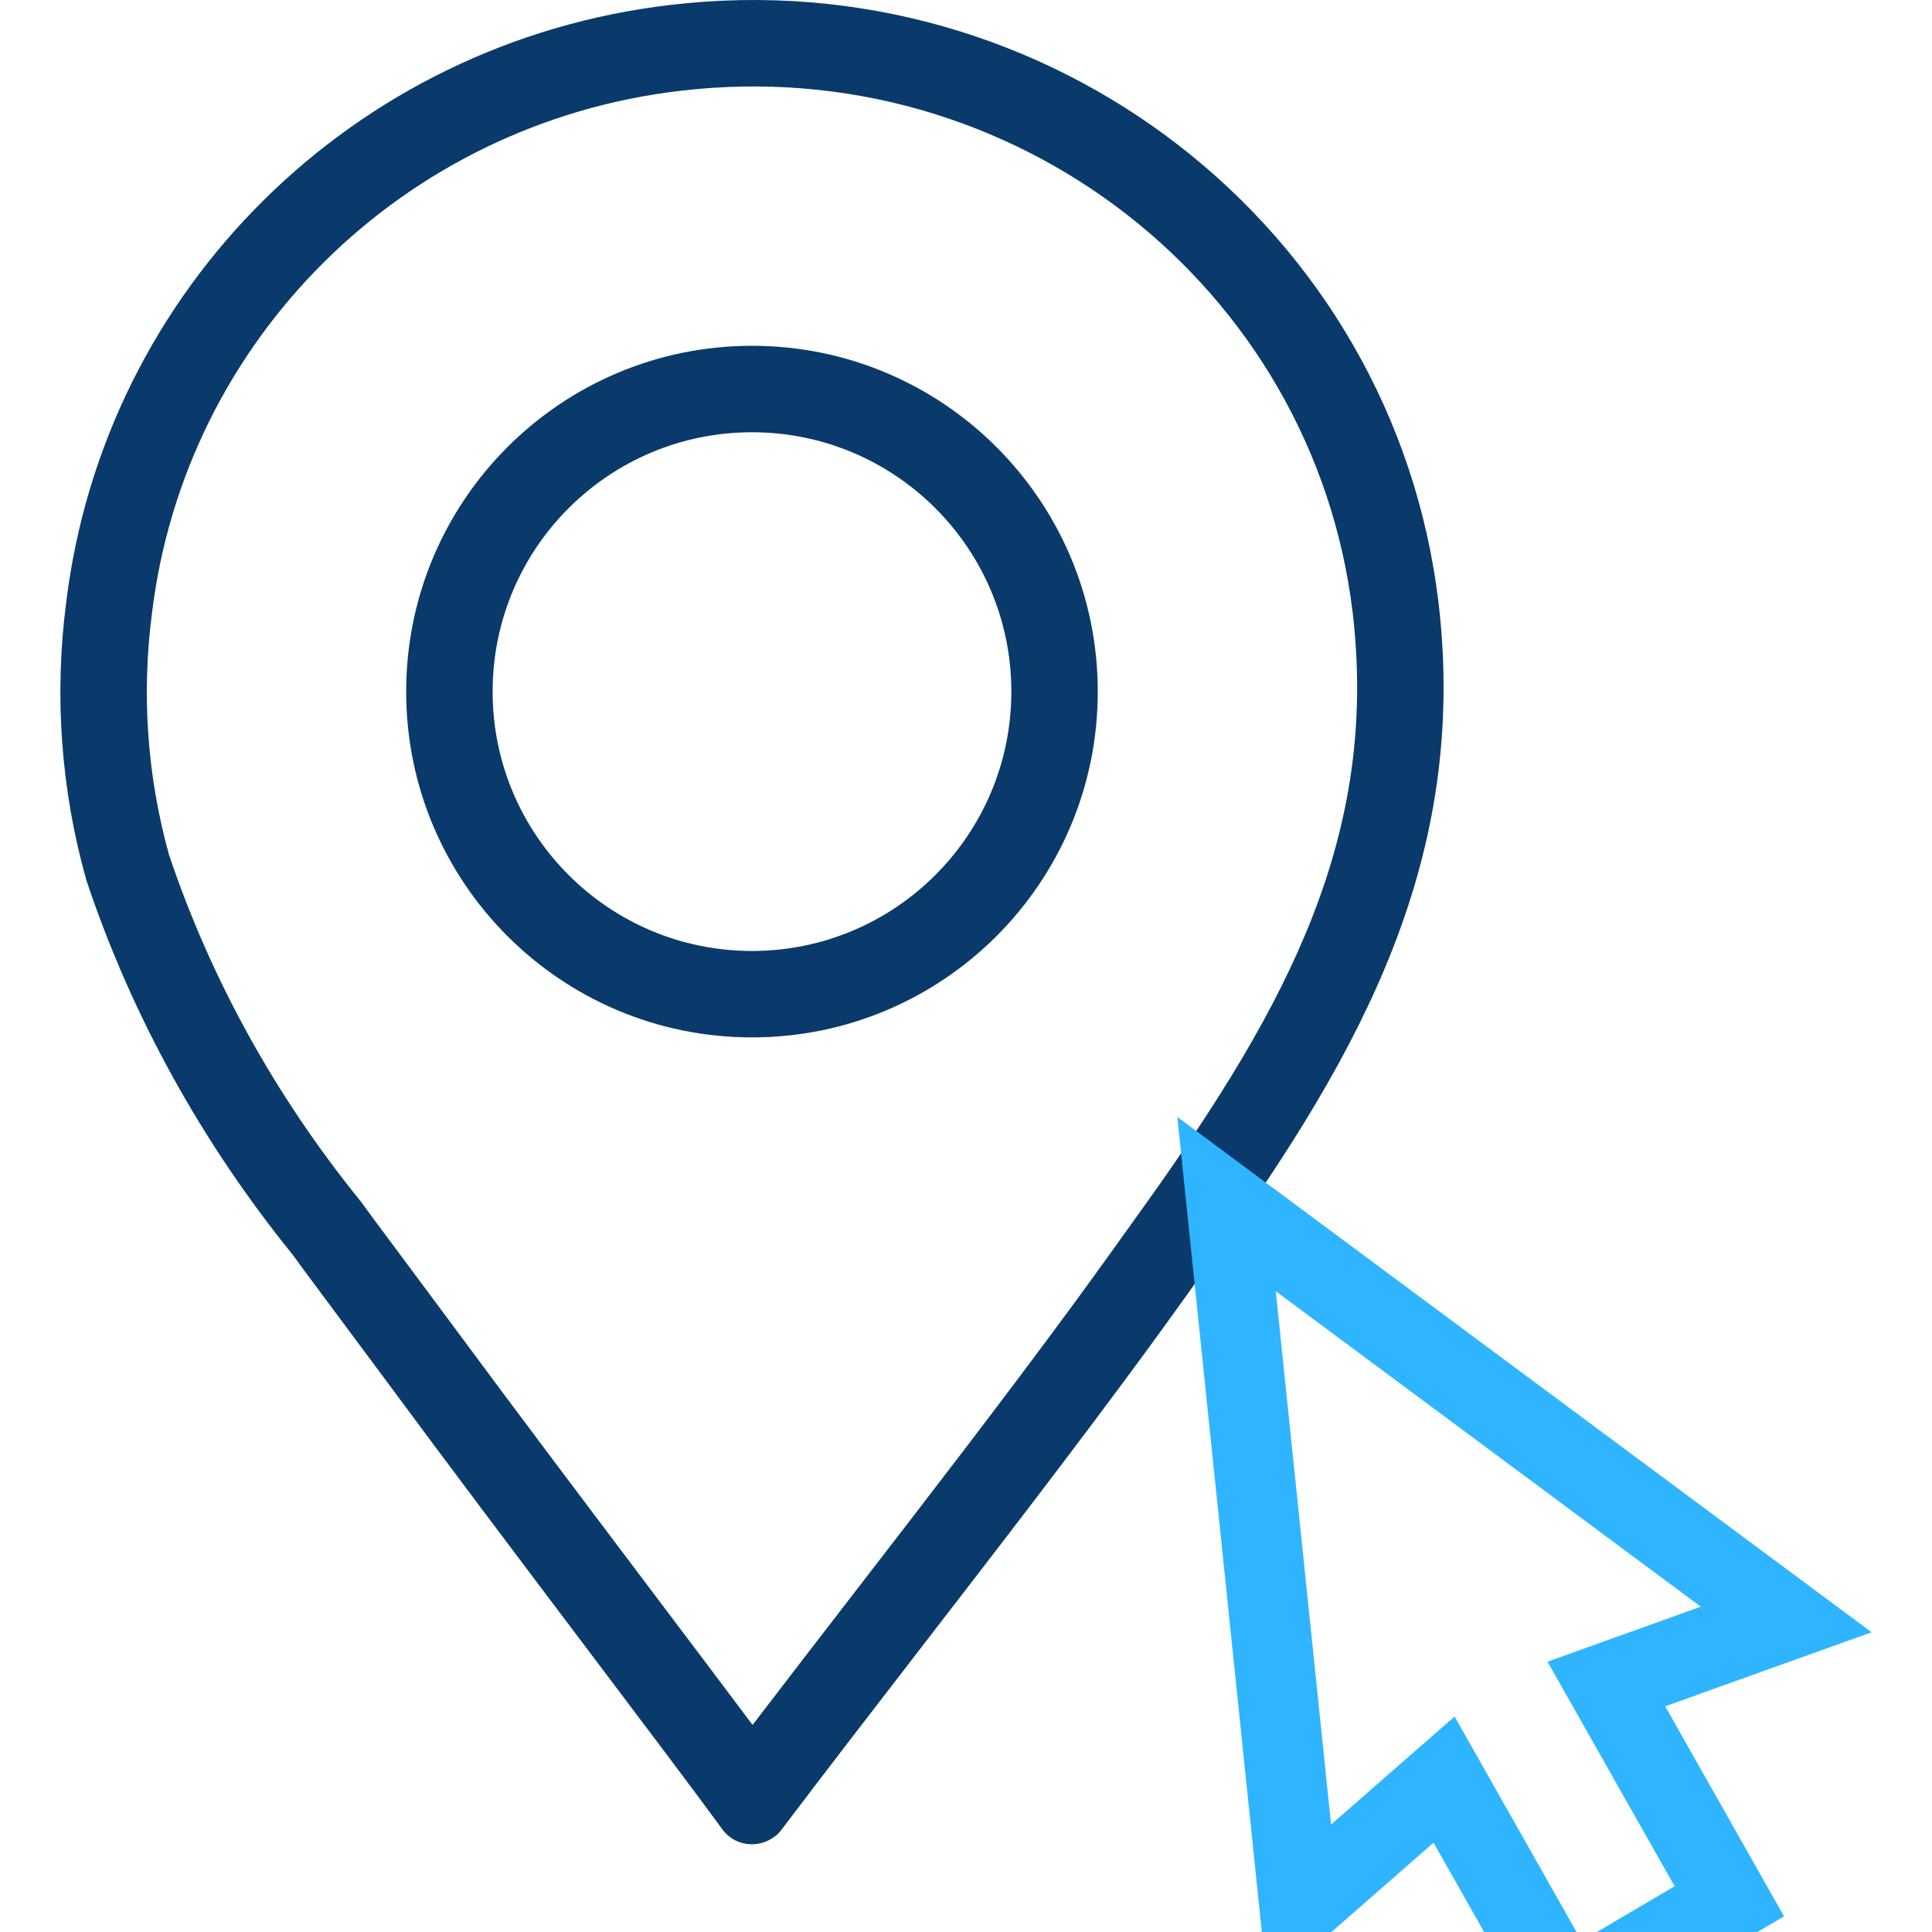
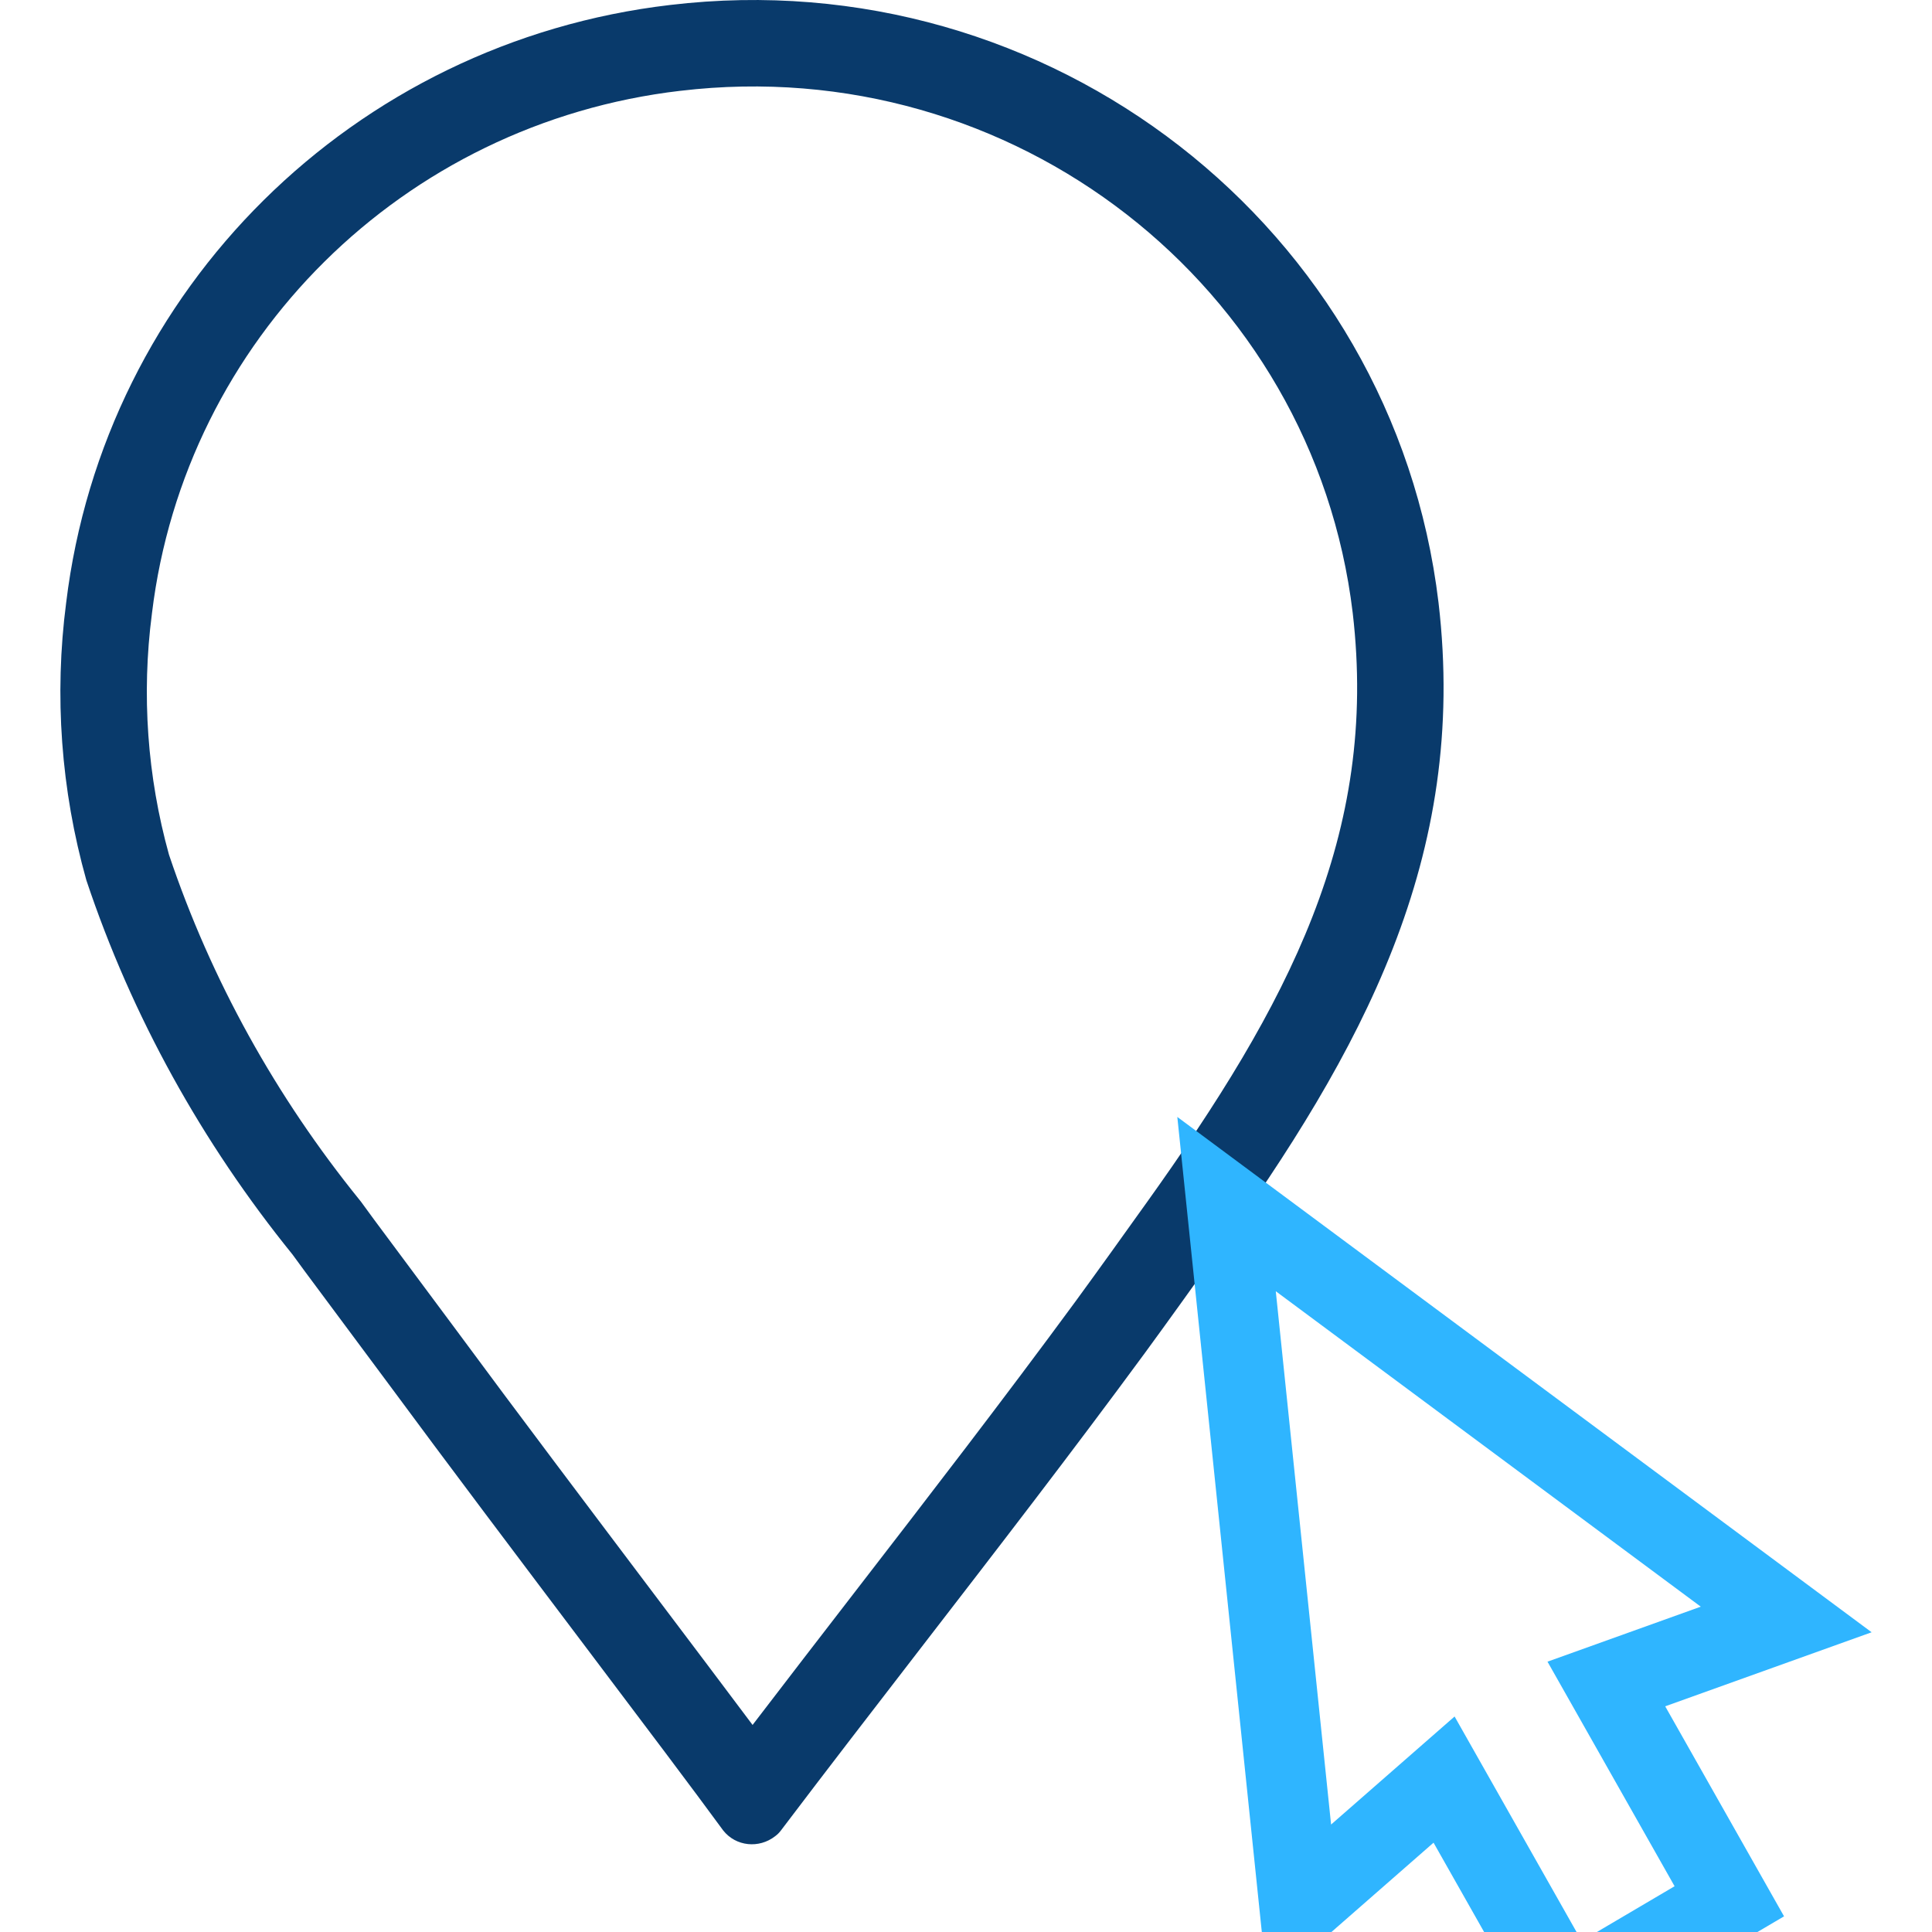
<svg xmlns="http://www.w3.org/2000/svg" width="64" height="64" viewBox="0 0 64 64" fill="none">
  <g clip-path="url(#clip0_588_1906)">
    <path fill-rule="evenodd" clip-rule="evenodd" d="M40.289 41.538C45.097 34.818 48.645 28.419 47.653 19.964C46.165 7.525 34.757 -1.327 22.204 0.164C11.711 1.391 3.451 9.582 2.192 19.964C1.791 23.04 2.02 26.173 2.86 29.156C4.367 33.667 6.694 37.857 9.689 41.556L10.09 42.104L12.799 45.747C14.836 48.507 17.28 51.747 19.436 54.604C21.319 57.099 22.981 59.301 23.959 60.639C24.379 61.167 25.142 61.243 25.676 60.828C25.753 60.771 25.81 60.714 25.867 60.639C27.402 58.612 28.962 56.59 30.524 54.566C33.02 51.333 35.519 48.095 37.924 44.822C38.725 43.727 39.507 42.632 40.289 41.538ZM35.615 43.128C36.404 42.049 37.176 40.969 37.959 39.873L37.961 39.871C42.682 33.272 45.669 27.637 44.81 20.301C43.512 9.465 33.556 1.699 22.542 3.008L22.537 3.008C13.344 4.083 6.133 11.254 5.035 20.308L5.033 20.321L5.032 20.333C4.684 23.003 4.878 25.723 5.598 28.314C6.994 32.465 9.143 36.331 11.915 39.754L11.959 39.809L12.394 40.404L15.103 44.046C17.074 46.718 19.538 49.983 21.717 52.873C22.917 54.463 24.031 55.94 24.93 57.141C26.053 55.672 27.176 54.217 28.294 52.768C30.769 49.563 33.223 46.383 35.615 43.128Z" fill="#093A6B" />
-     <path fill-rule="evenodd" clip-rule="evenodd" d="M24.91 14.319C29.655 14.319 33.502 18.165 33.502 22.91C33.502 27.655 29.655 31.502 24.91 31.502C20.165 31.502 16.319 27.655 16.319 22.91C16.319 18.165 20.165 14.319 24.91 14.319ZM24.91 11.455C31.237 11.455 36.365 16.584 36.365 22.91C36.365 29.237 31.237 34.365 24.91 34.365C18.584 34.365 13.455 29.237 13.455 22.91C13.455 16.584 18.584 11.455 24.91 11.455Z" fill="#093A6B" />
    <g filter="url(#filter0_d_588_1906)">
      <path fill-rule="evenodd" clip-rule="evenodd" d="M39 33L62 50.071L55.162 52.524L59.099 59.481L51.427 64L47.488 57.041L41.991 61.851L39 33ZM42.262 38.774L44.094 56.44L48.185 52.861L52.394 60.298L55.473 58.484L51.263 51.045L56.34 49.223L42.262 38.774Z" fill="#2FB5FF" />
    </g>
  </g>
  <defs>
    <filter id="filter0_d_588_1906" x="20" y="18" width="61" height="69" filterUnits="userSpaceOnUse" color-interpolation-filters="sRGB">
      <feFlood flood-opacity="0" result="BackgroundImageFix" />
      <feColorMatrix in="SourceAlpha" type="matrix" values="0 0 0 0 0 0 0 0 0 0 0 0 0 0 0 0 0 0 127 0" result="hardAlpha" />
      <feOffset dy="4" />
      <feGaussianBlur stdDeviation="9.5" />
      <feComposite in2="hardAlpha" operator="out" />
      <feColorMatrix type="matrix" values="0 0 0 0 0 0 0 0 0 0 0 0 0 0 0 0 0 0 0.1 0" />
      <feBlend mode="normal" in2="BackgroundImageFix" result="effect1_dropShadow_588_1906" />
      <feBlend mode="normal" in="SourceGraphic" in2="effect1_dropShadow_588_1906" result="shape" />
    </filter>
    <clipPath id="clip0_588_1906">
      <rect width="64" height="64" fill="white" />
    </clipPath>
  </defs>
</svg>